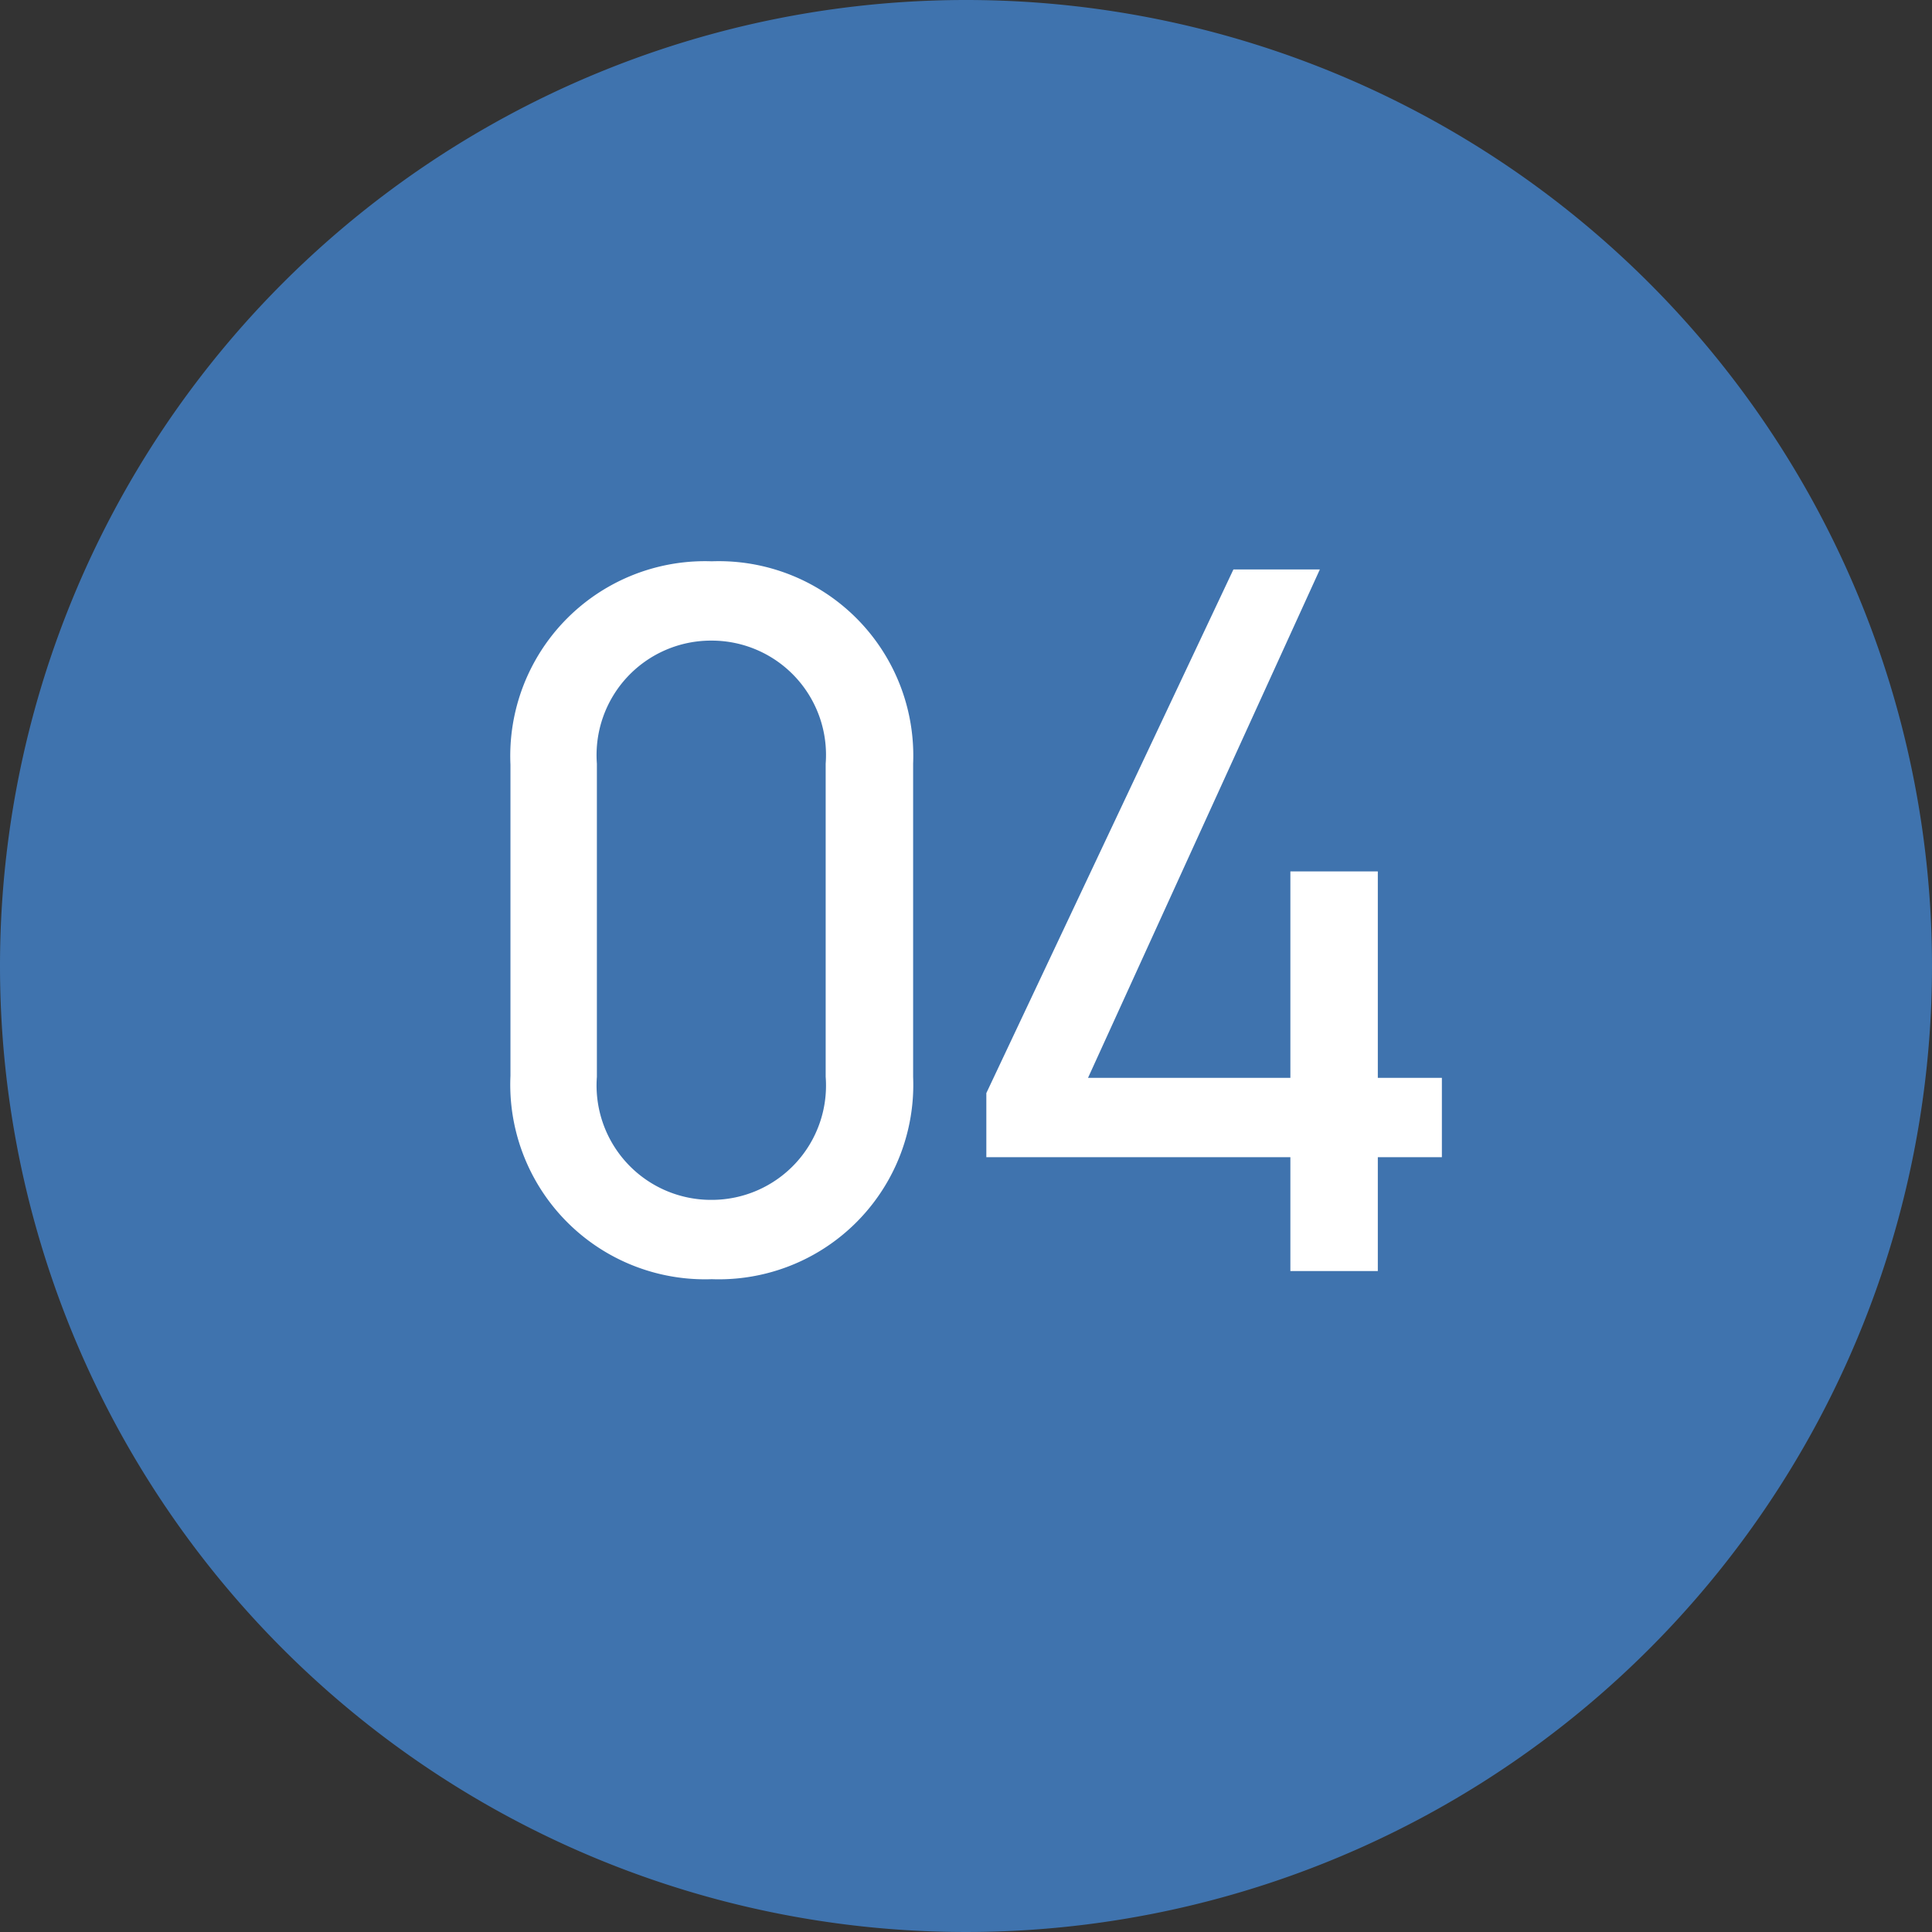
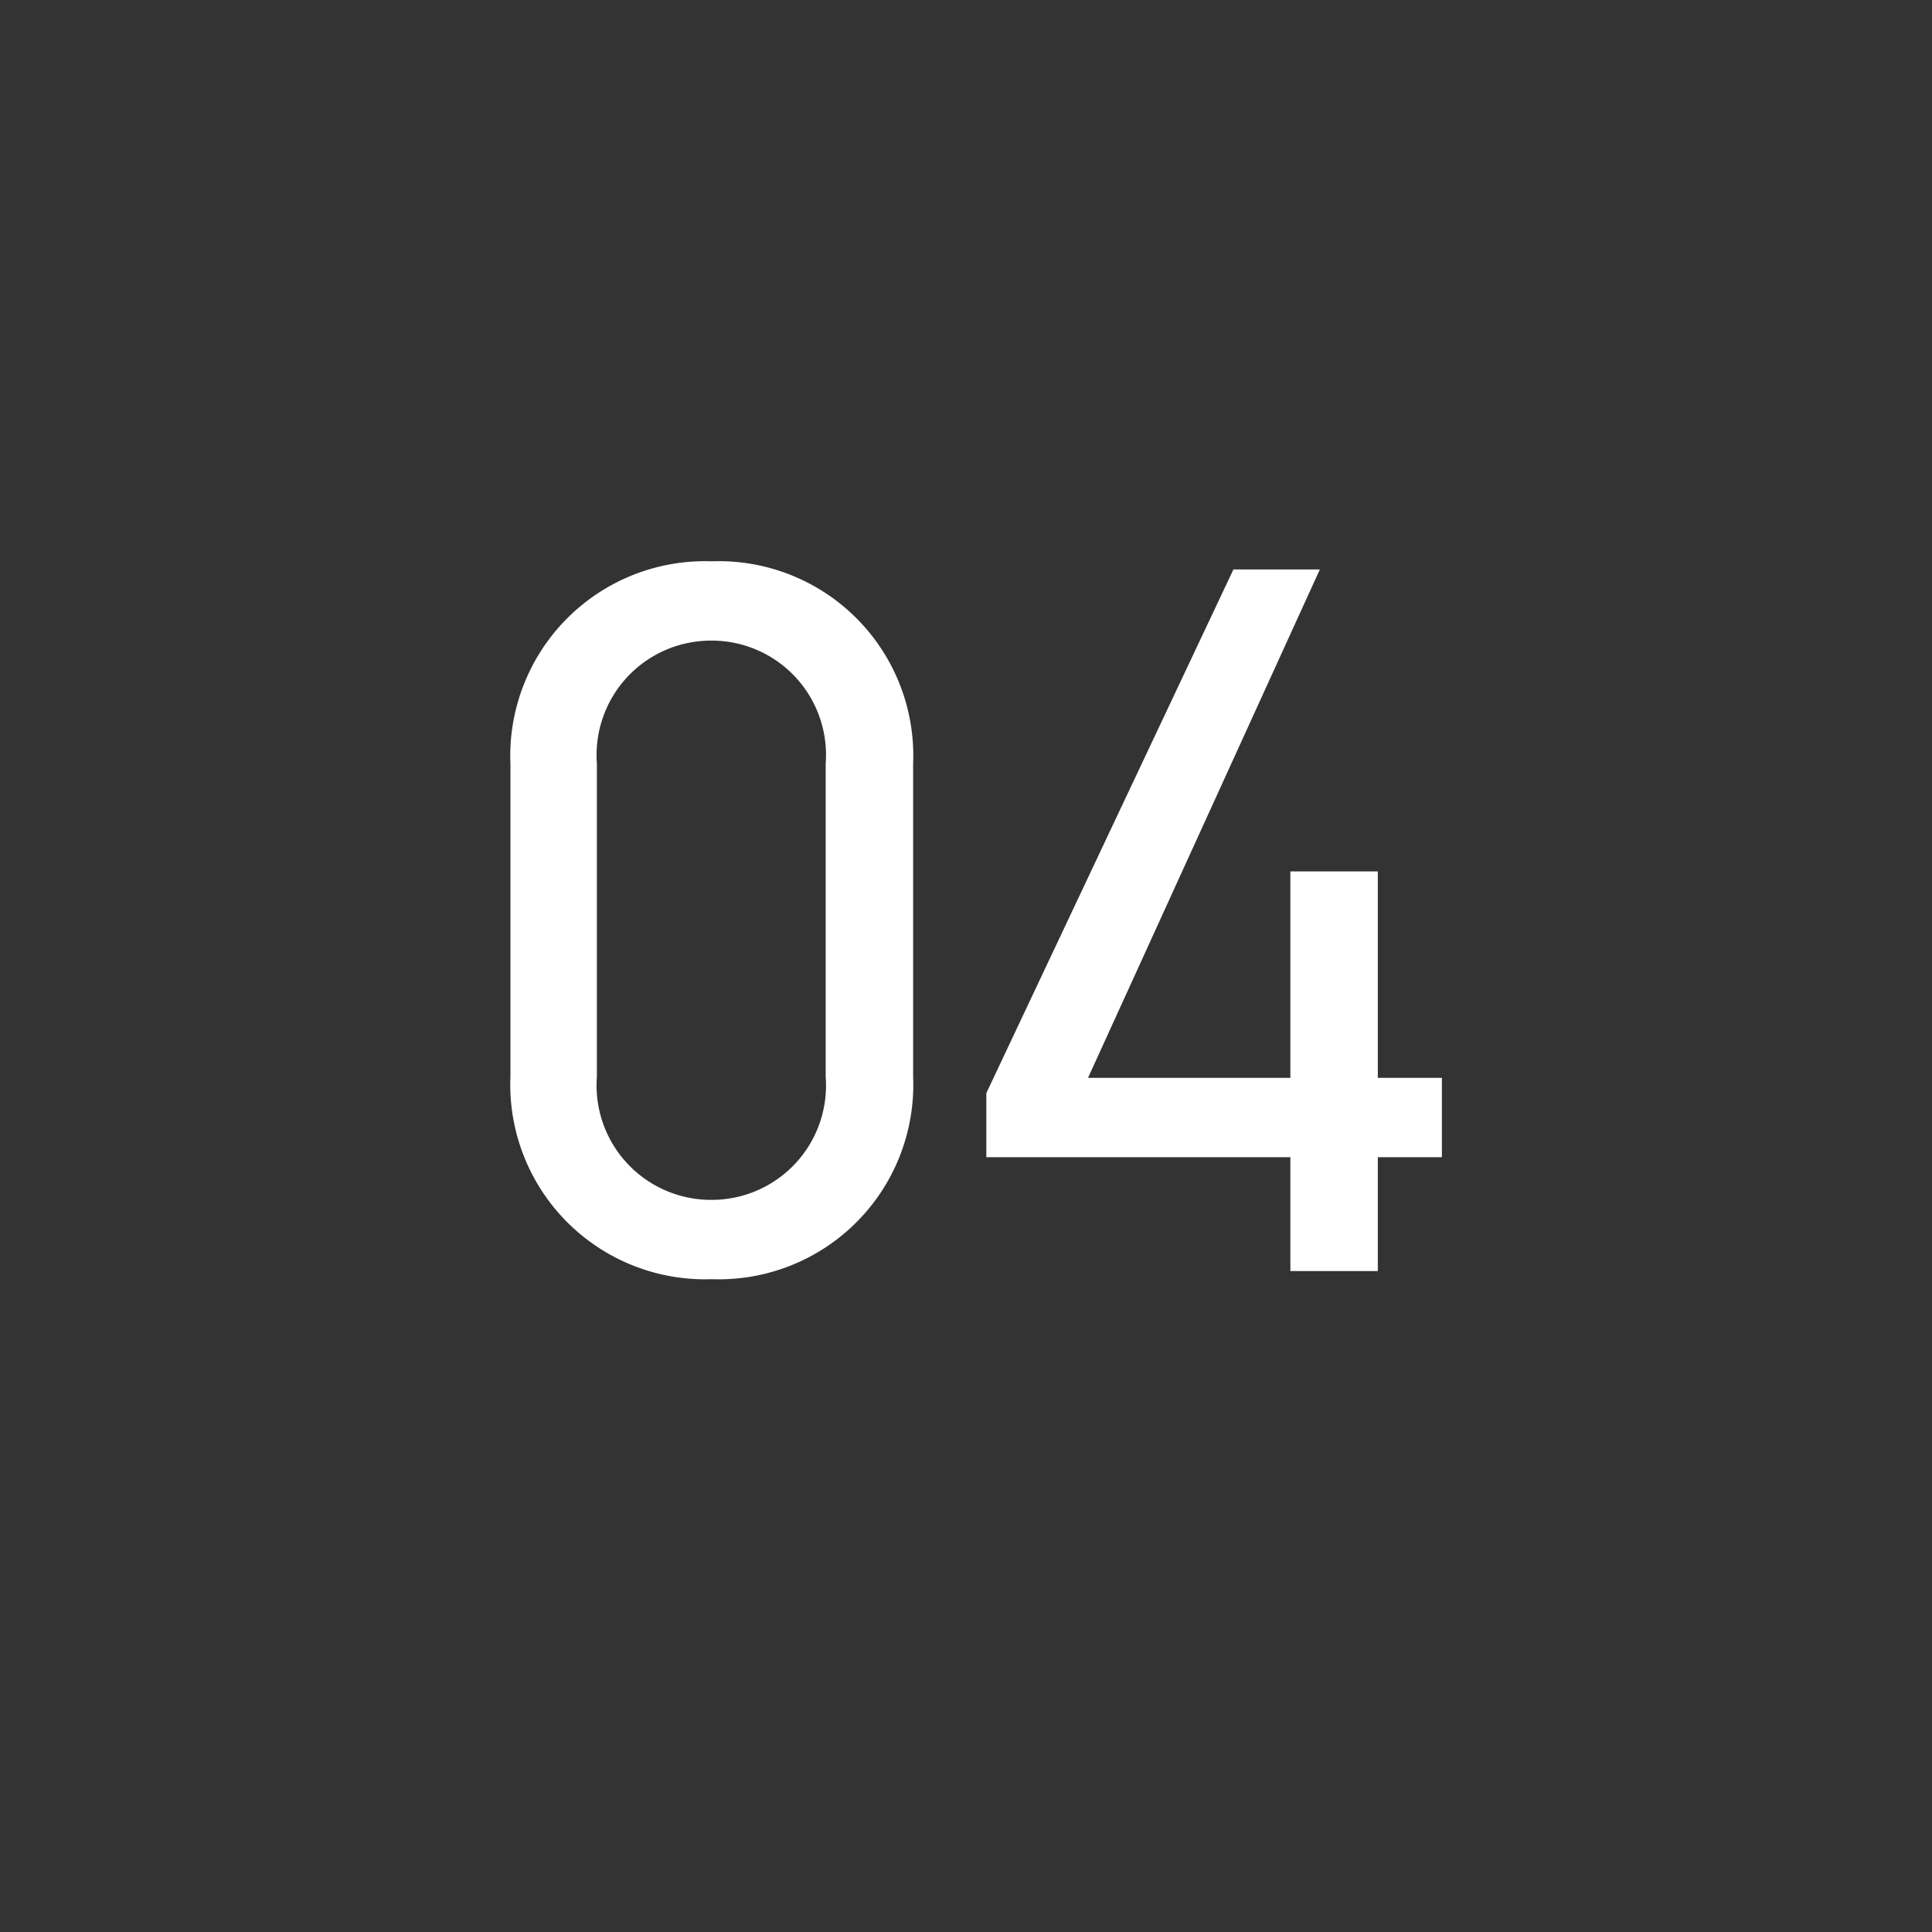
<svg xmlns="http://www.w3.org/2000/svg" width="38" height="38" viewBox="0 0 38 38">
  <rect x="0" y="0" width="38" height="38" fill="#333333" stroke="none" />
  <g transform="translate(-572 -3801.5)">
-     <path d="M19,0A19,19,0,1,1,0,19,19,19,0,0,1,19,0Z" transform="translate(572 3801.5)" fill="#3f73ae" />
    <path d="M-1.04-9.98A3.825,3.825,0,0,0-5-13.96a3.83,3.83,0,0,0-3.96,4v6.12A3.83,3.83,0,0,0-5,.16,3.825,3.825,0,0,0-1.04-3.82Zm-1.72,0v6.16A2.248,2.248,0,0,1-5-1.4,2.251,2.251,0,0,1-7.26-3.82V-9.98A2.251,2.251,0,0,1-5-12.4,2.248,2.248,0,0,1-2.76-9.98ZM5.26-13.8.4-3.5v1.26H6.38V0H8.1V-2.24H9.36V-3.8H8.1V-7.86H6.38V-3.8H2.4l4.56-10Z" transform="translate(591 3826.5)" fill="#fff" />
  </g>
</svg>